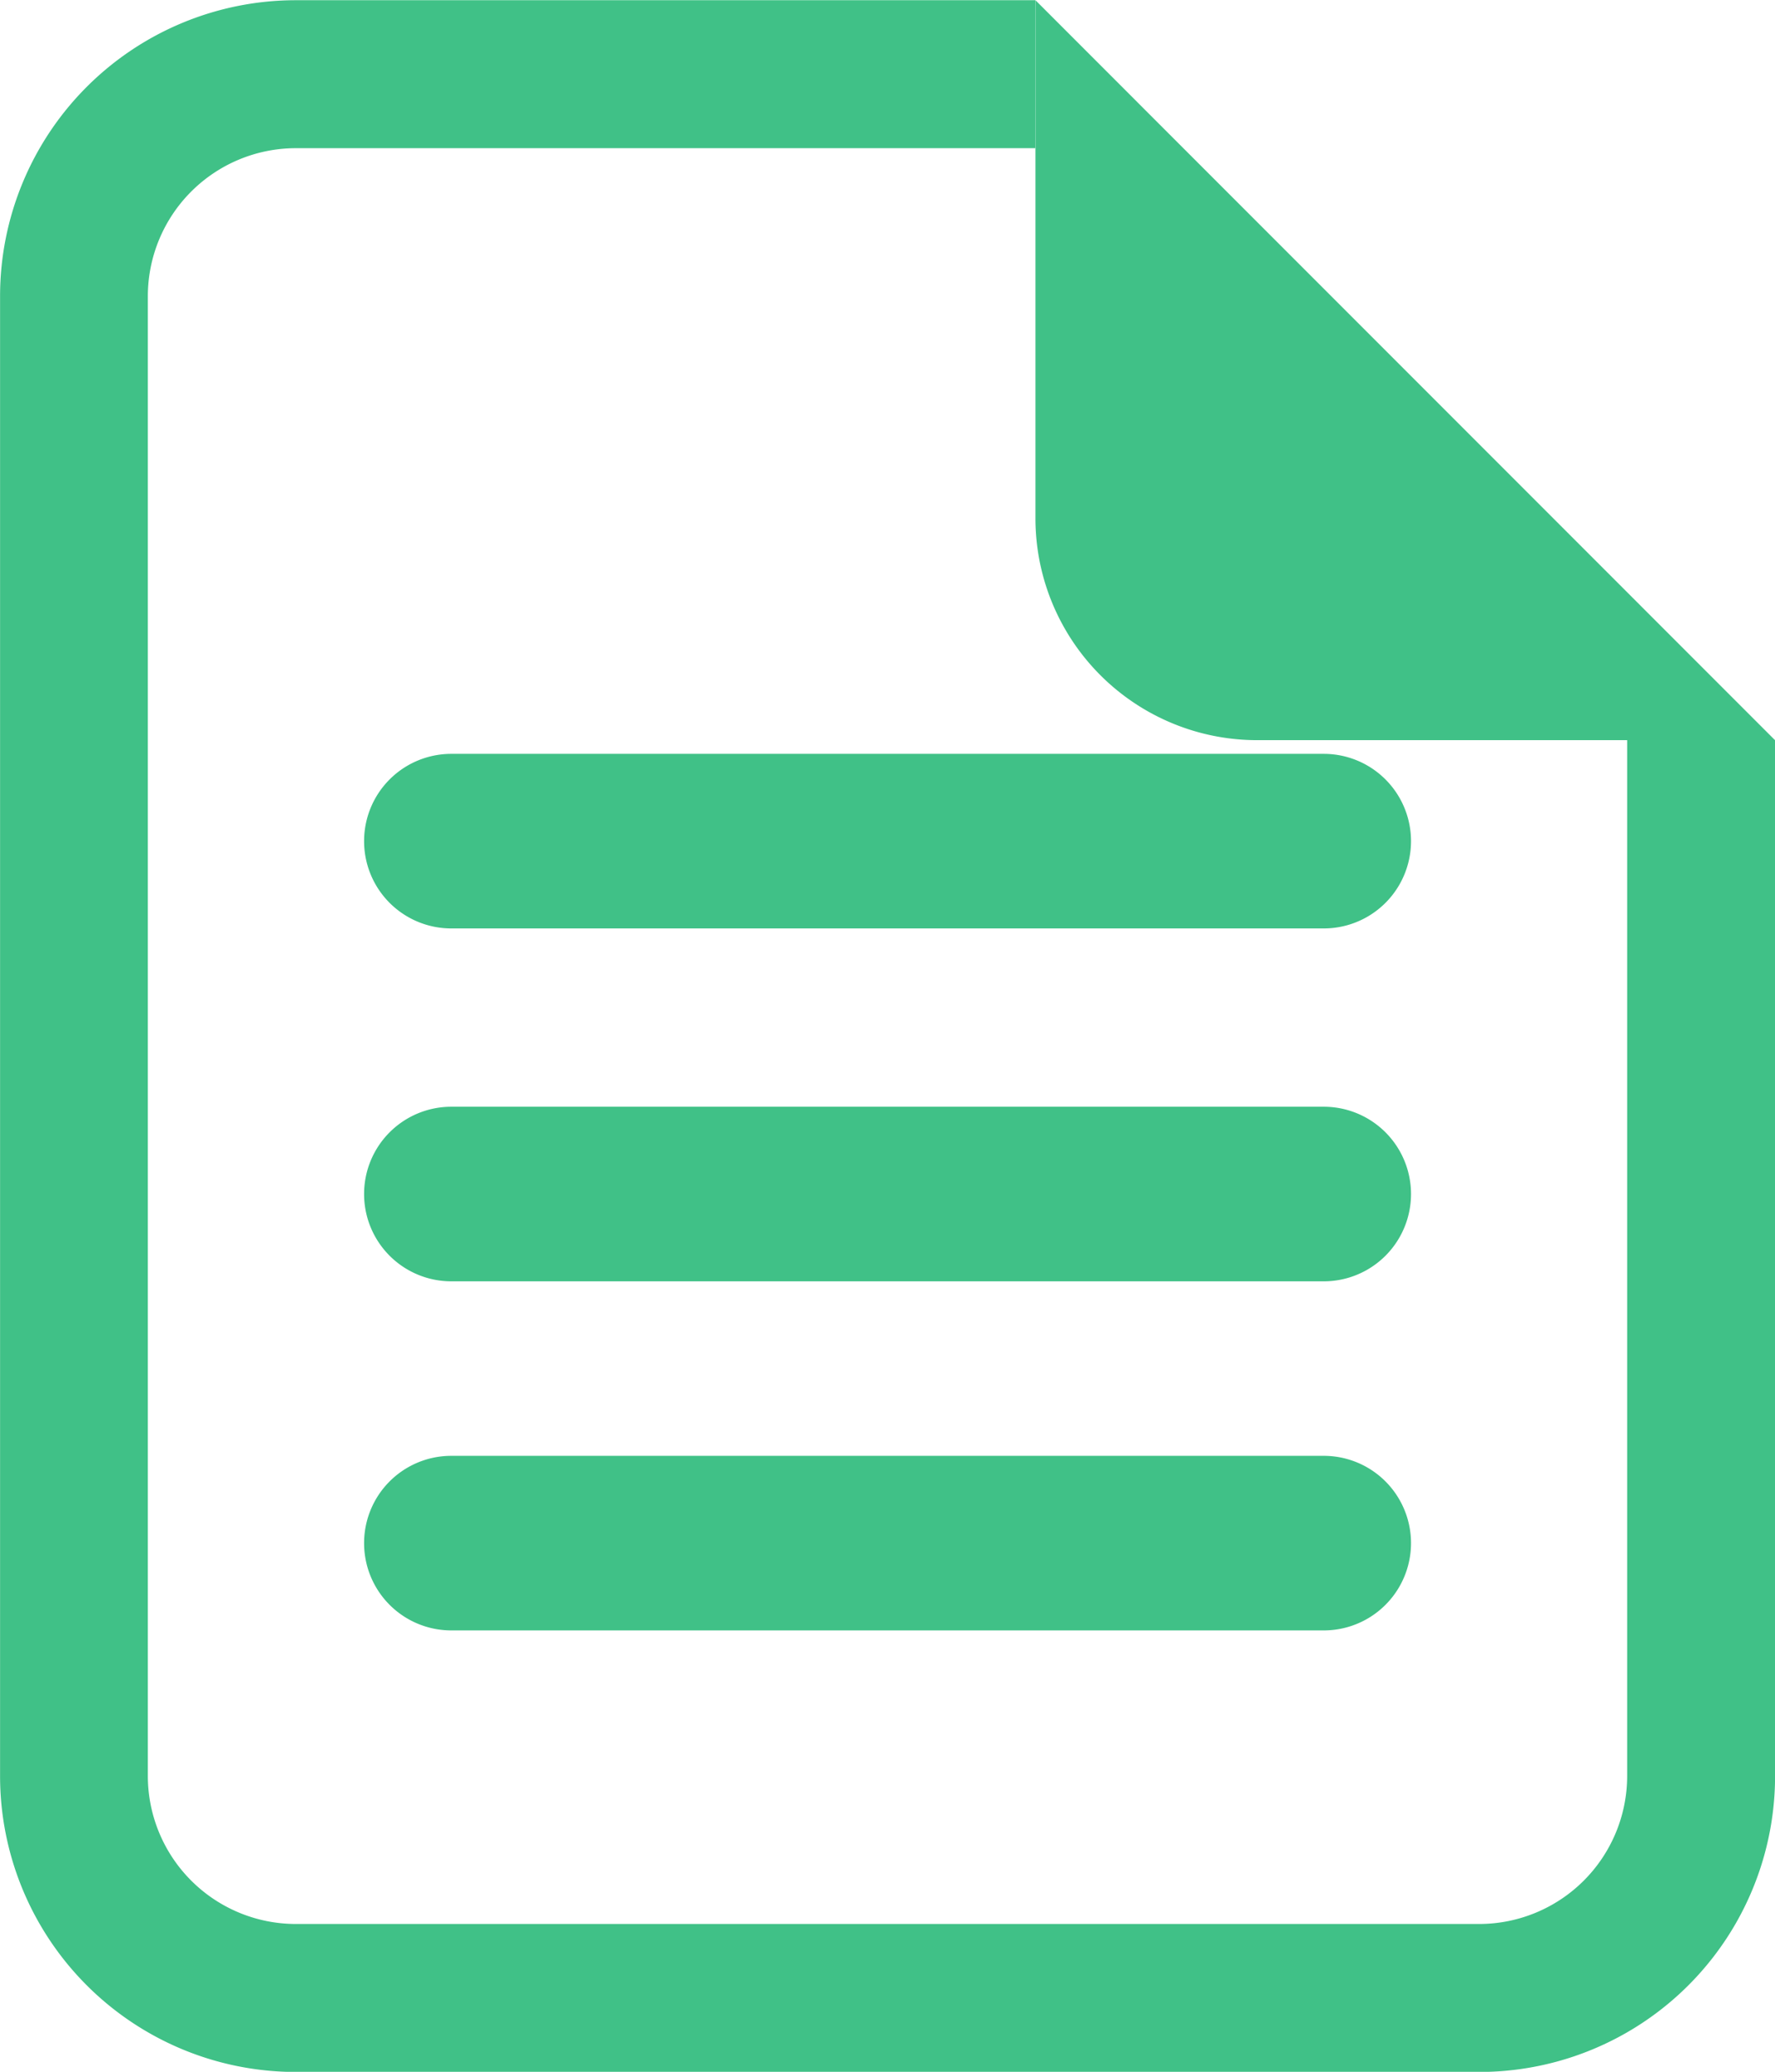
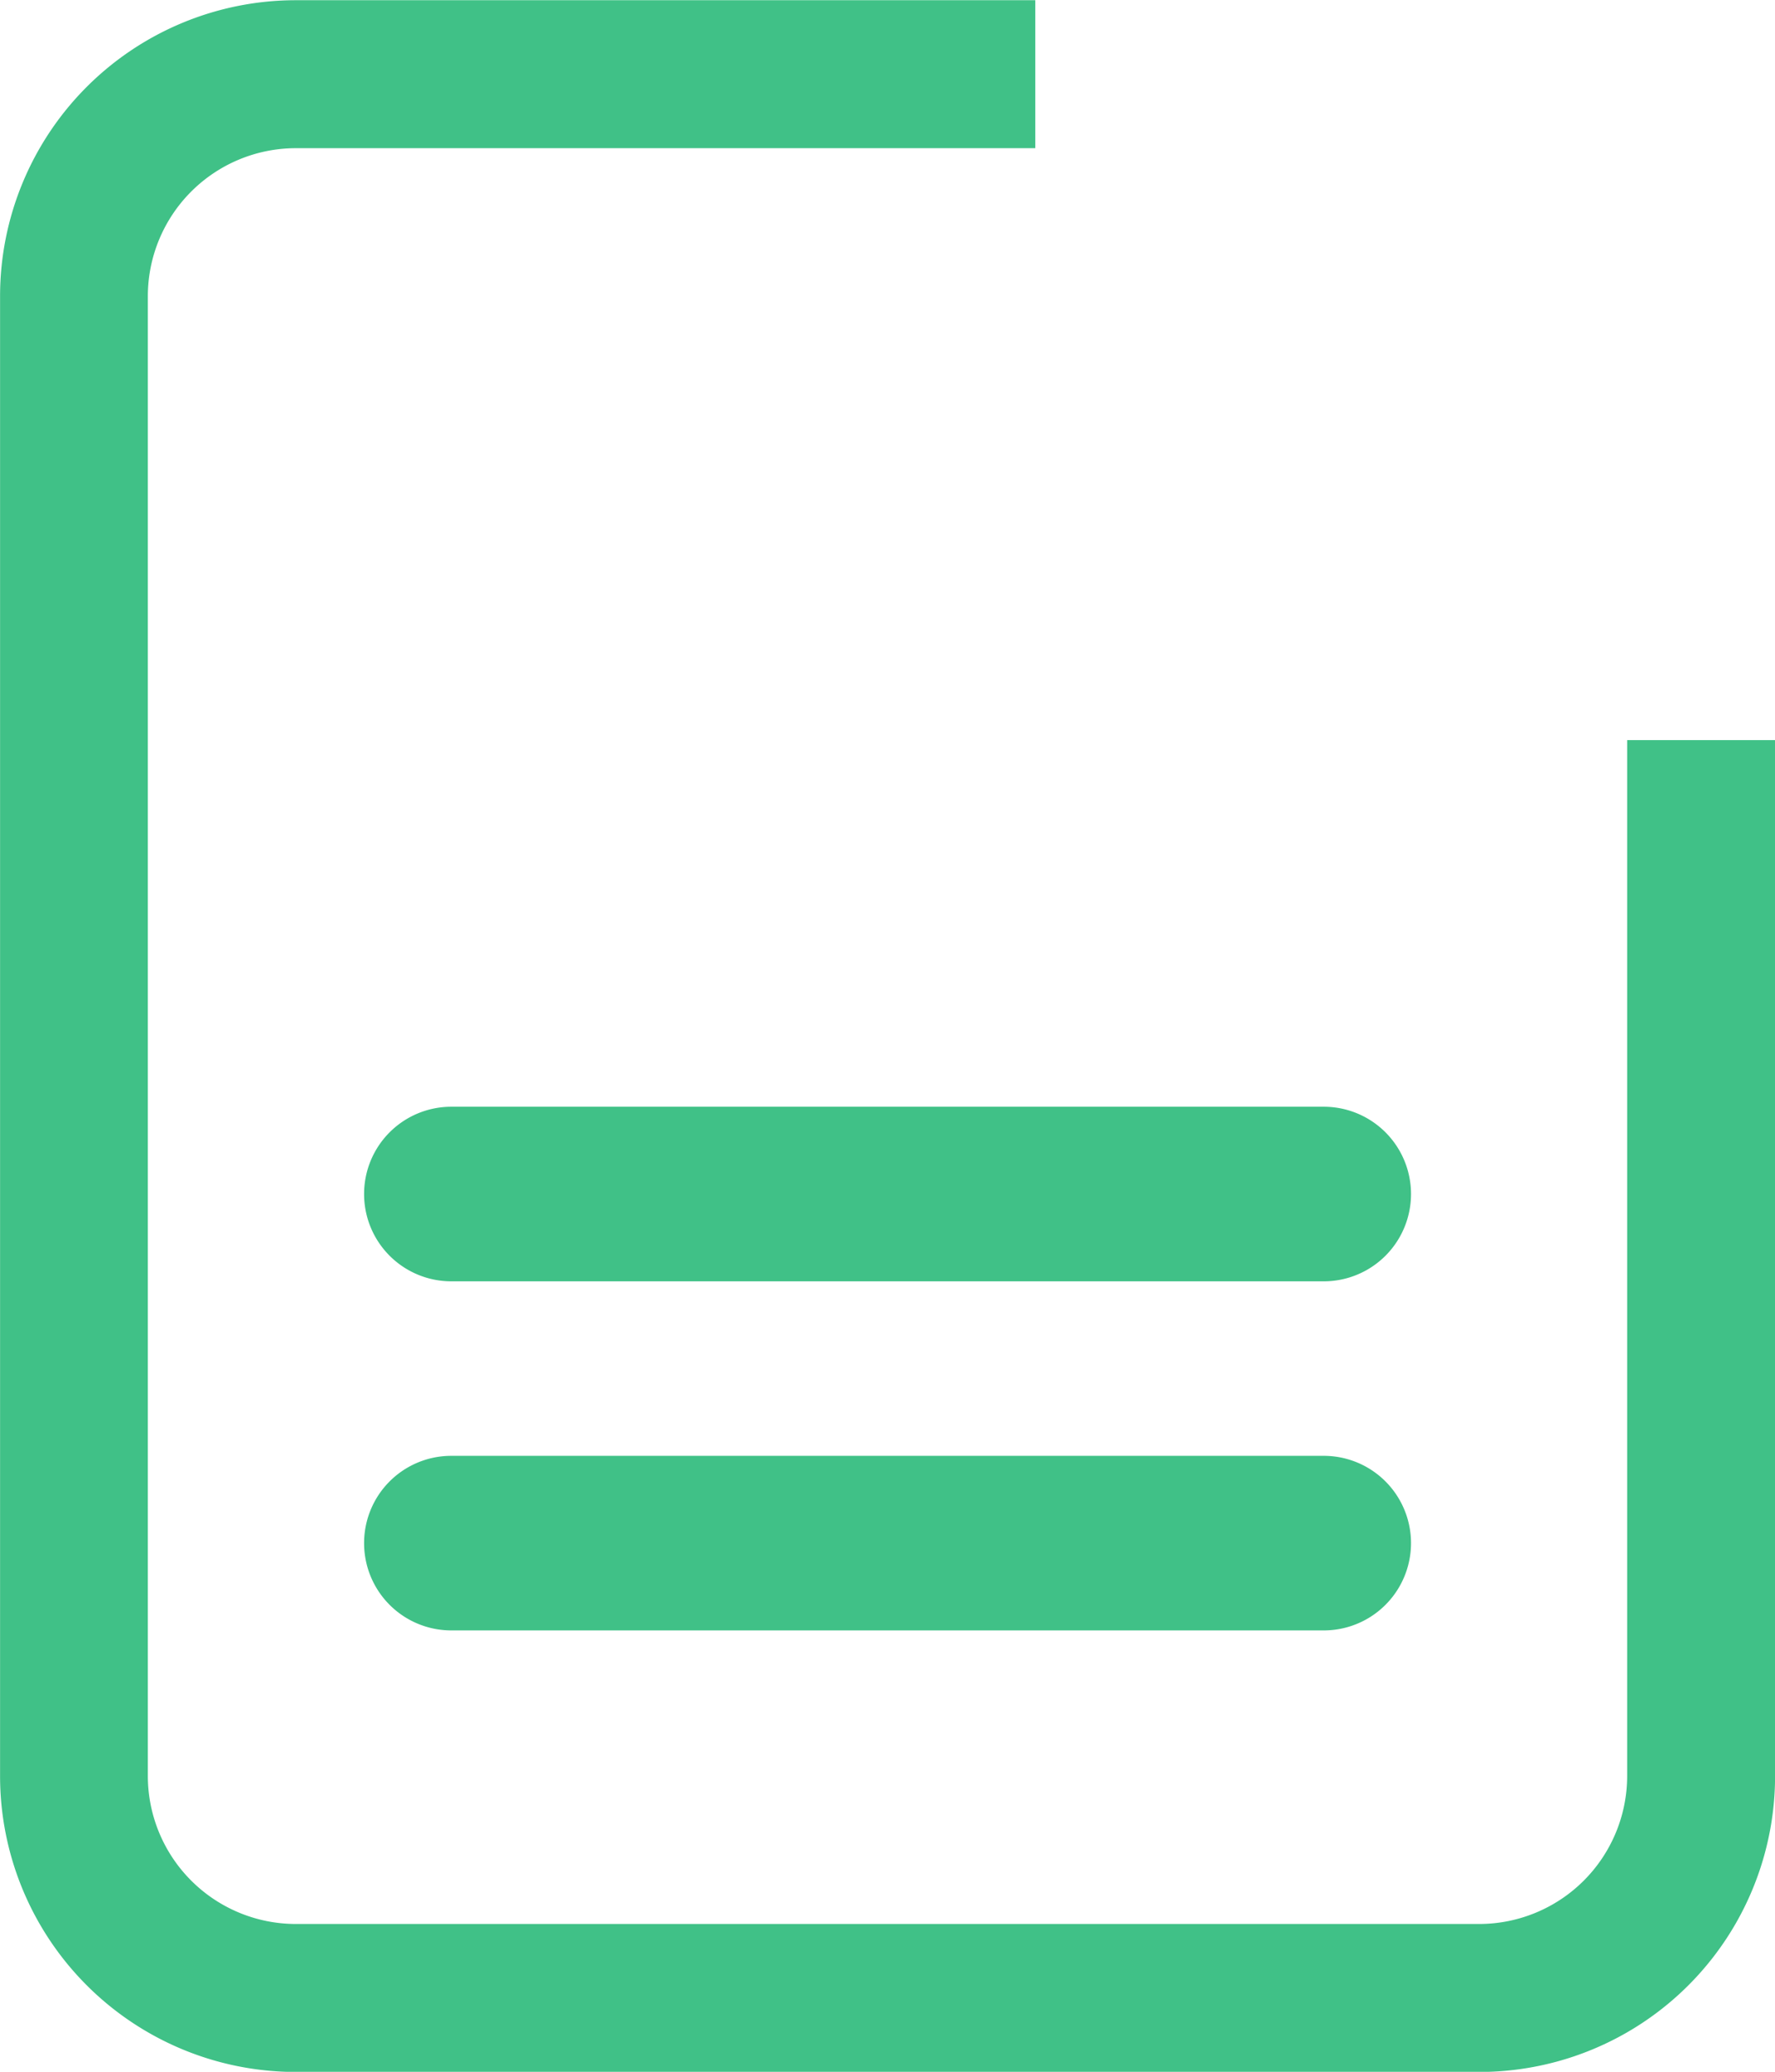
<svg xmlns="http://www.w3.org/2000/svg" width="25.297" height="29.514" viewBox="0 0 25.297 29.514">
  <g id="Grupo_253" fill="#40c187" data-name="Grupo 253" transform="translate(-947.351 -4008.07)">
    <path id="Caminho_915" d="M12.5 4.143h10.54v2.108H12.5a2.11 2.11 0 0 0-2.108 2.108V29.44a2.11 2.11 0 0 0 2.108 2.108h16.867a2.11 2.11 0 0 0 2.108-2.108V14.683h2.108V29.44a4.216 4.216 0 0 1-4.216 4.216H12.5a4.216 4.216 0 0 1-4.214-4.216V8.359A4.216 4.216 0 0 1 12.5 4.143" data-name="Caminho 915" transform="translate(939.066 4003.93)" />
-     <path id="Caminho_916" d="M37.286 11.521V4.143l10.54 10.541h-7.378a3.16 3.16 0 0 1-3.162-3.163" data-name="Caminho 916" transform="translate(924.822 4003.93)" />
    <path id="Caminho_917" fill-rule="evenodd" d="M20.714 30.249a1.243 1.243 0 0 1 1.243-1.243h12.434a1.243 1.243 0 0 1 0 2.487H21.958a1.243 1.243 0 0 1-1.244-1.244m0 4.973a1.243 1.243 0 0 1 1.243-1.243h12.434a1.243 1.243 0 0 1 0 2.487H21.958a1.243 1.243 0 0 1-1.244-1.244" data-name="Caminho 917" transform="translate(931.826 3994.83)" />
-     <path id="Caminho_918" fill-rule="evenodd" d="M20.714 35.222a1.243 1.243 0 0 1 1.243-1.243h12.434a1.243 1.243 0 0 1 0 2.487H21.958a1.243 1.243 0 0 1-1.244-1.244" data-name="Caminho 918" transform="translate(931.826 3984.83)" />
  </g>
</svg>